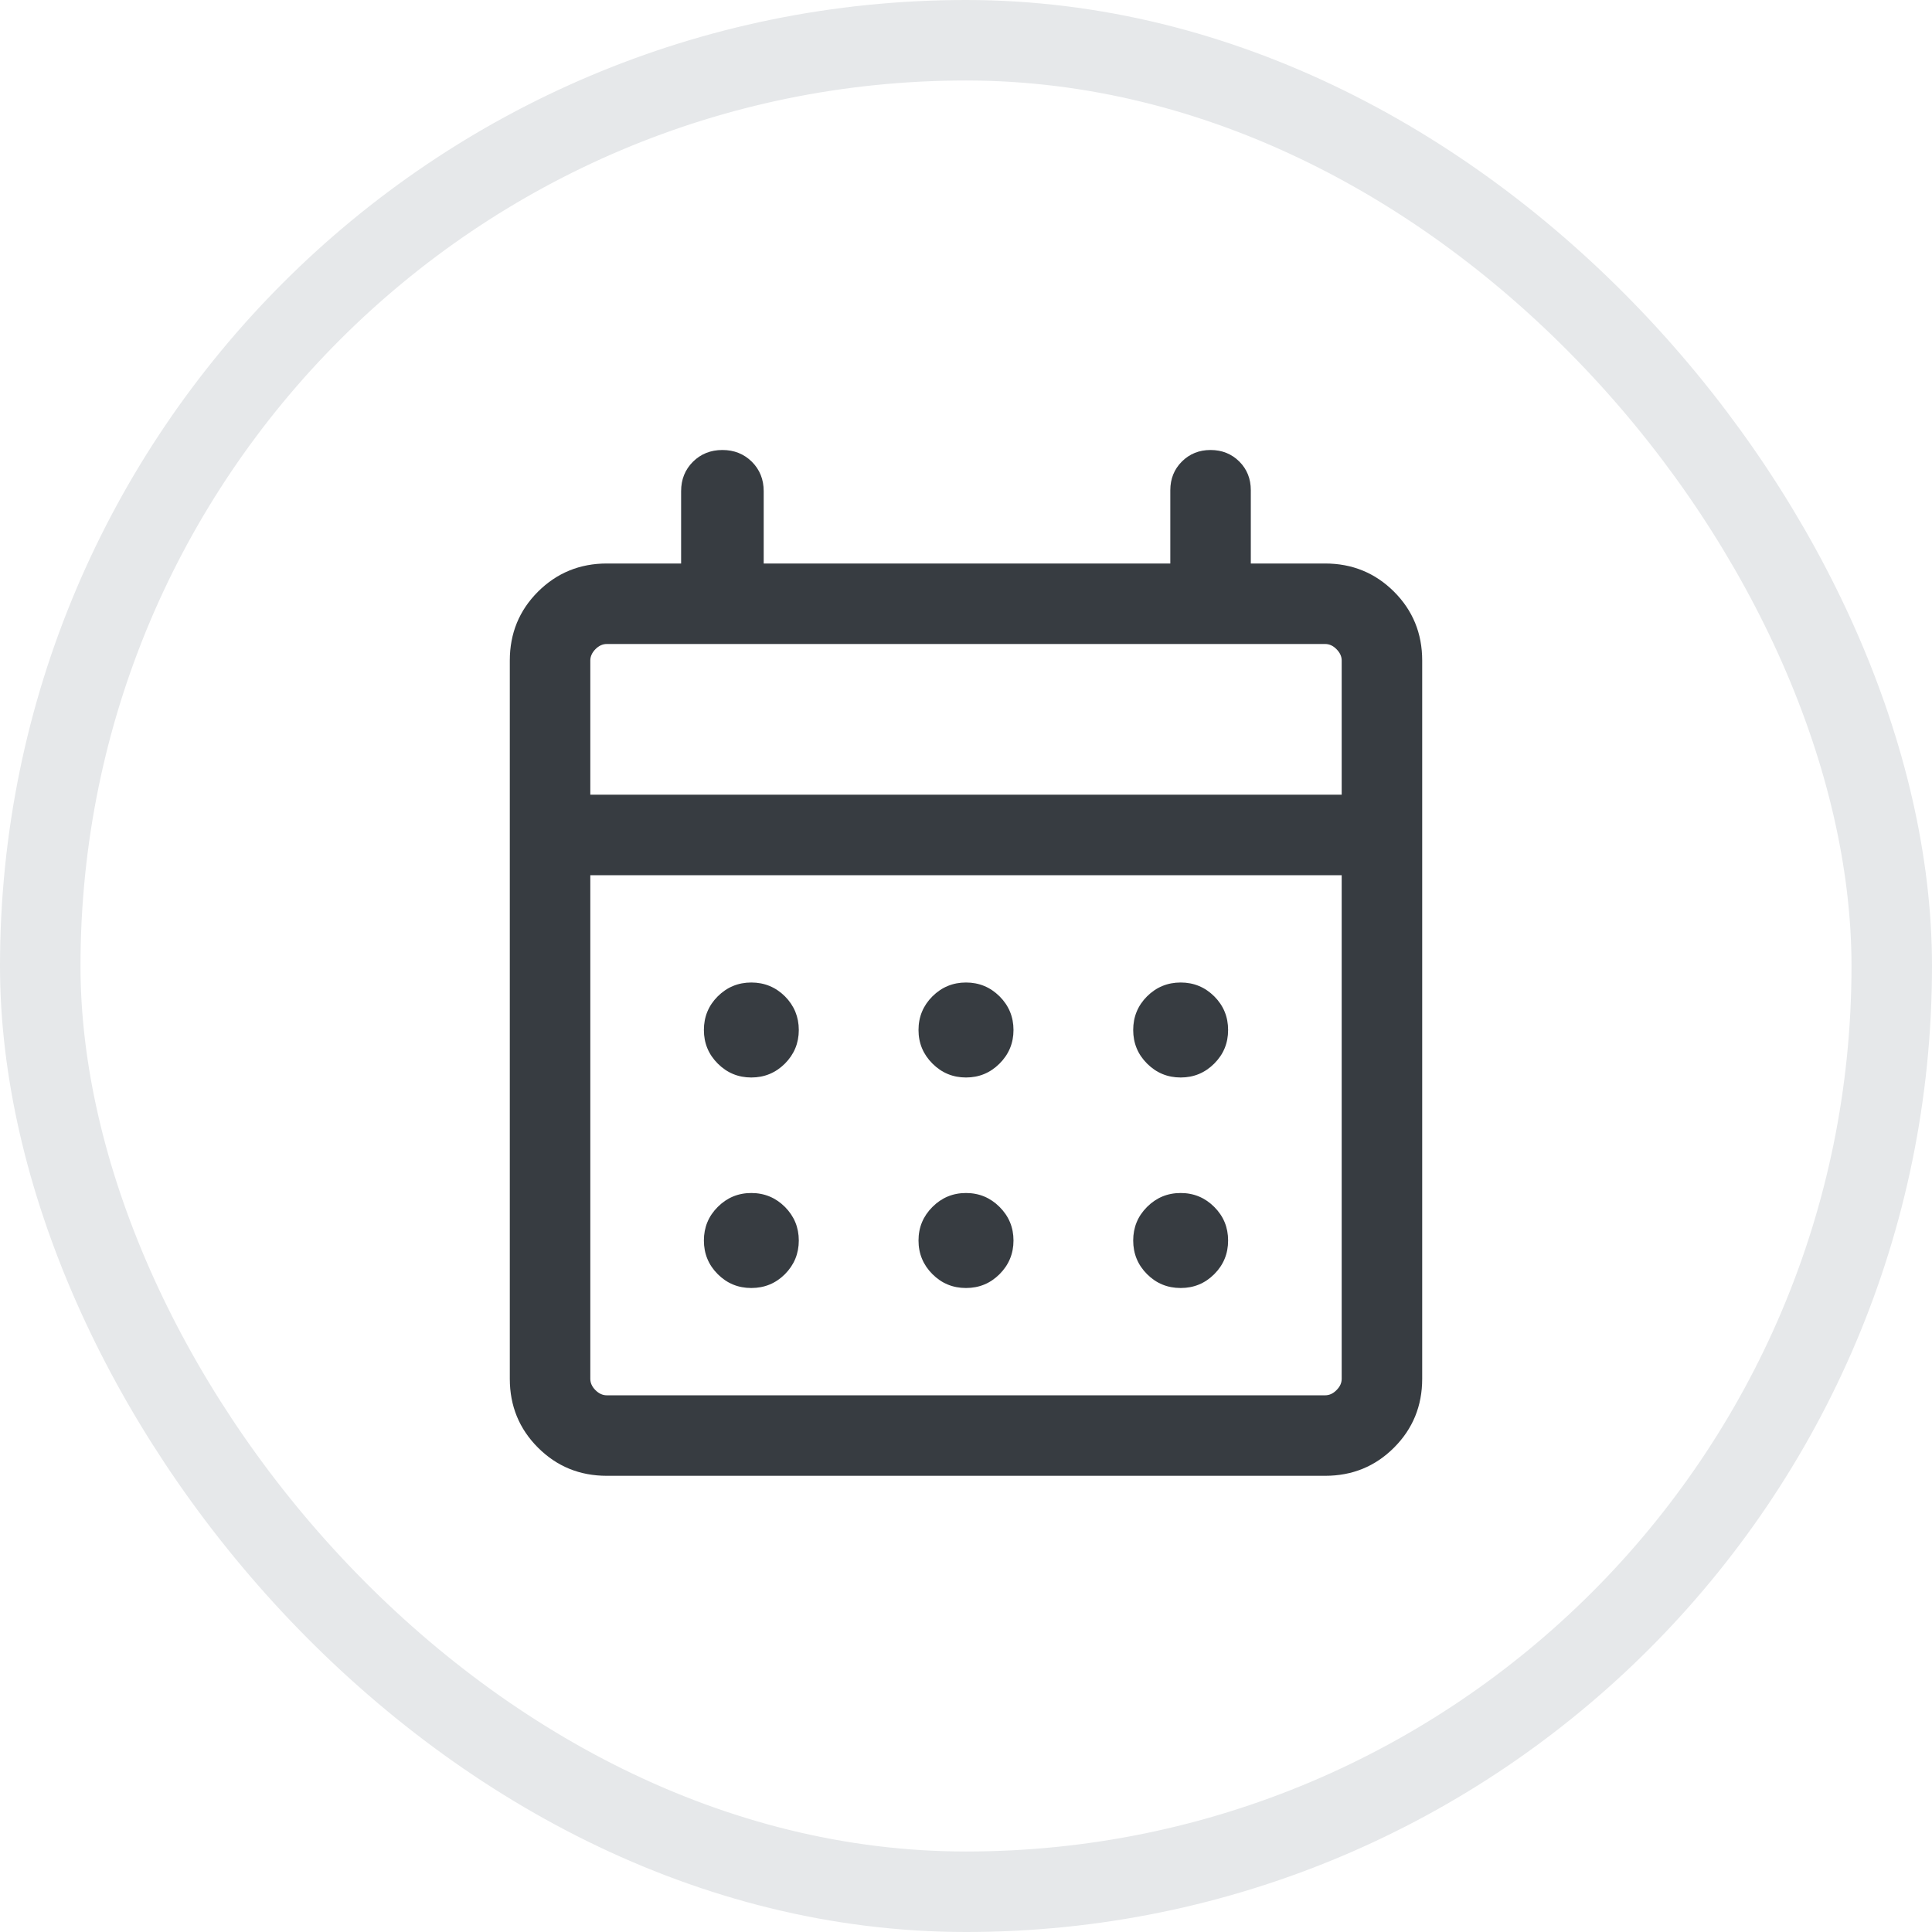
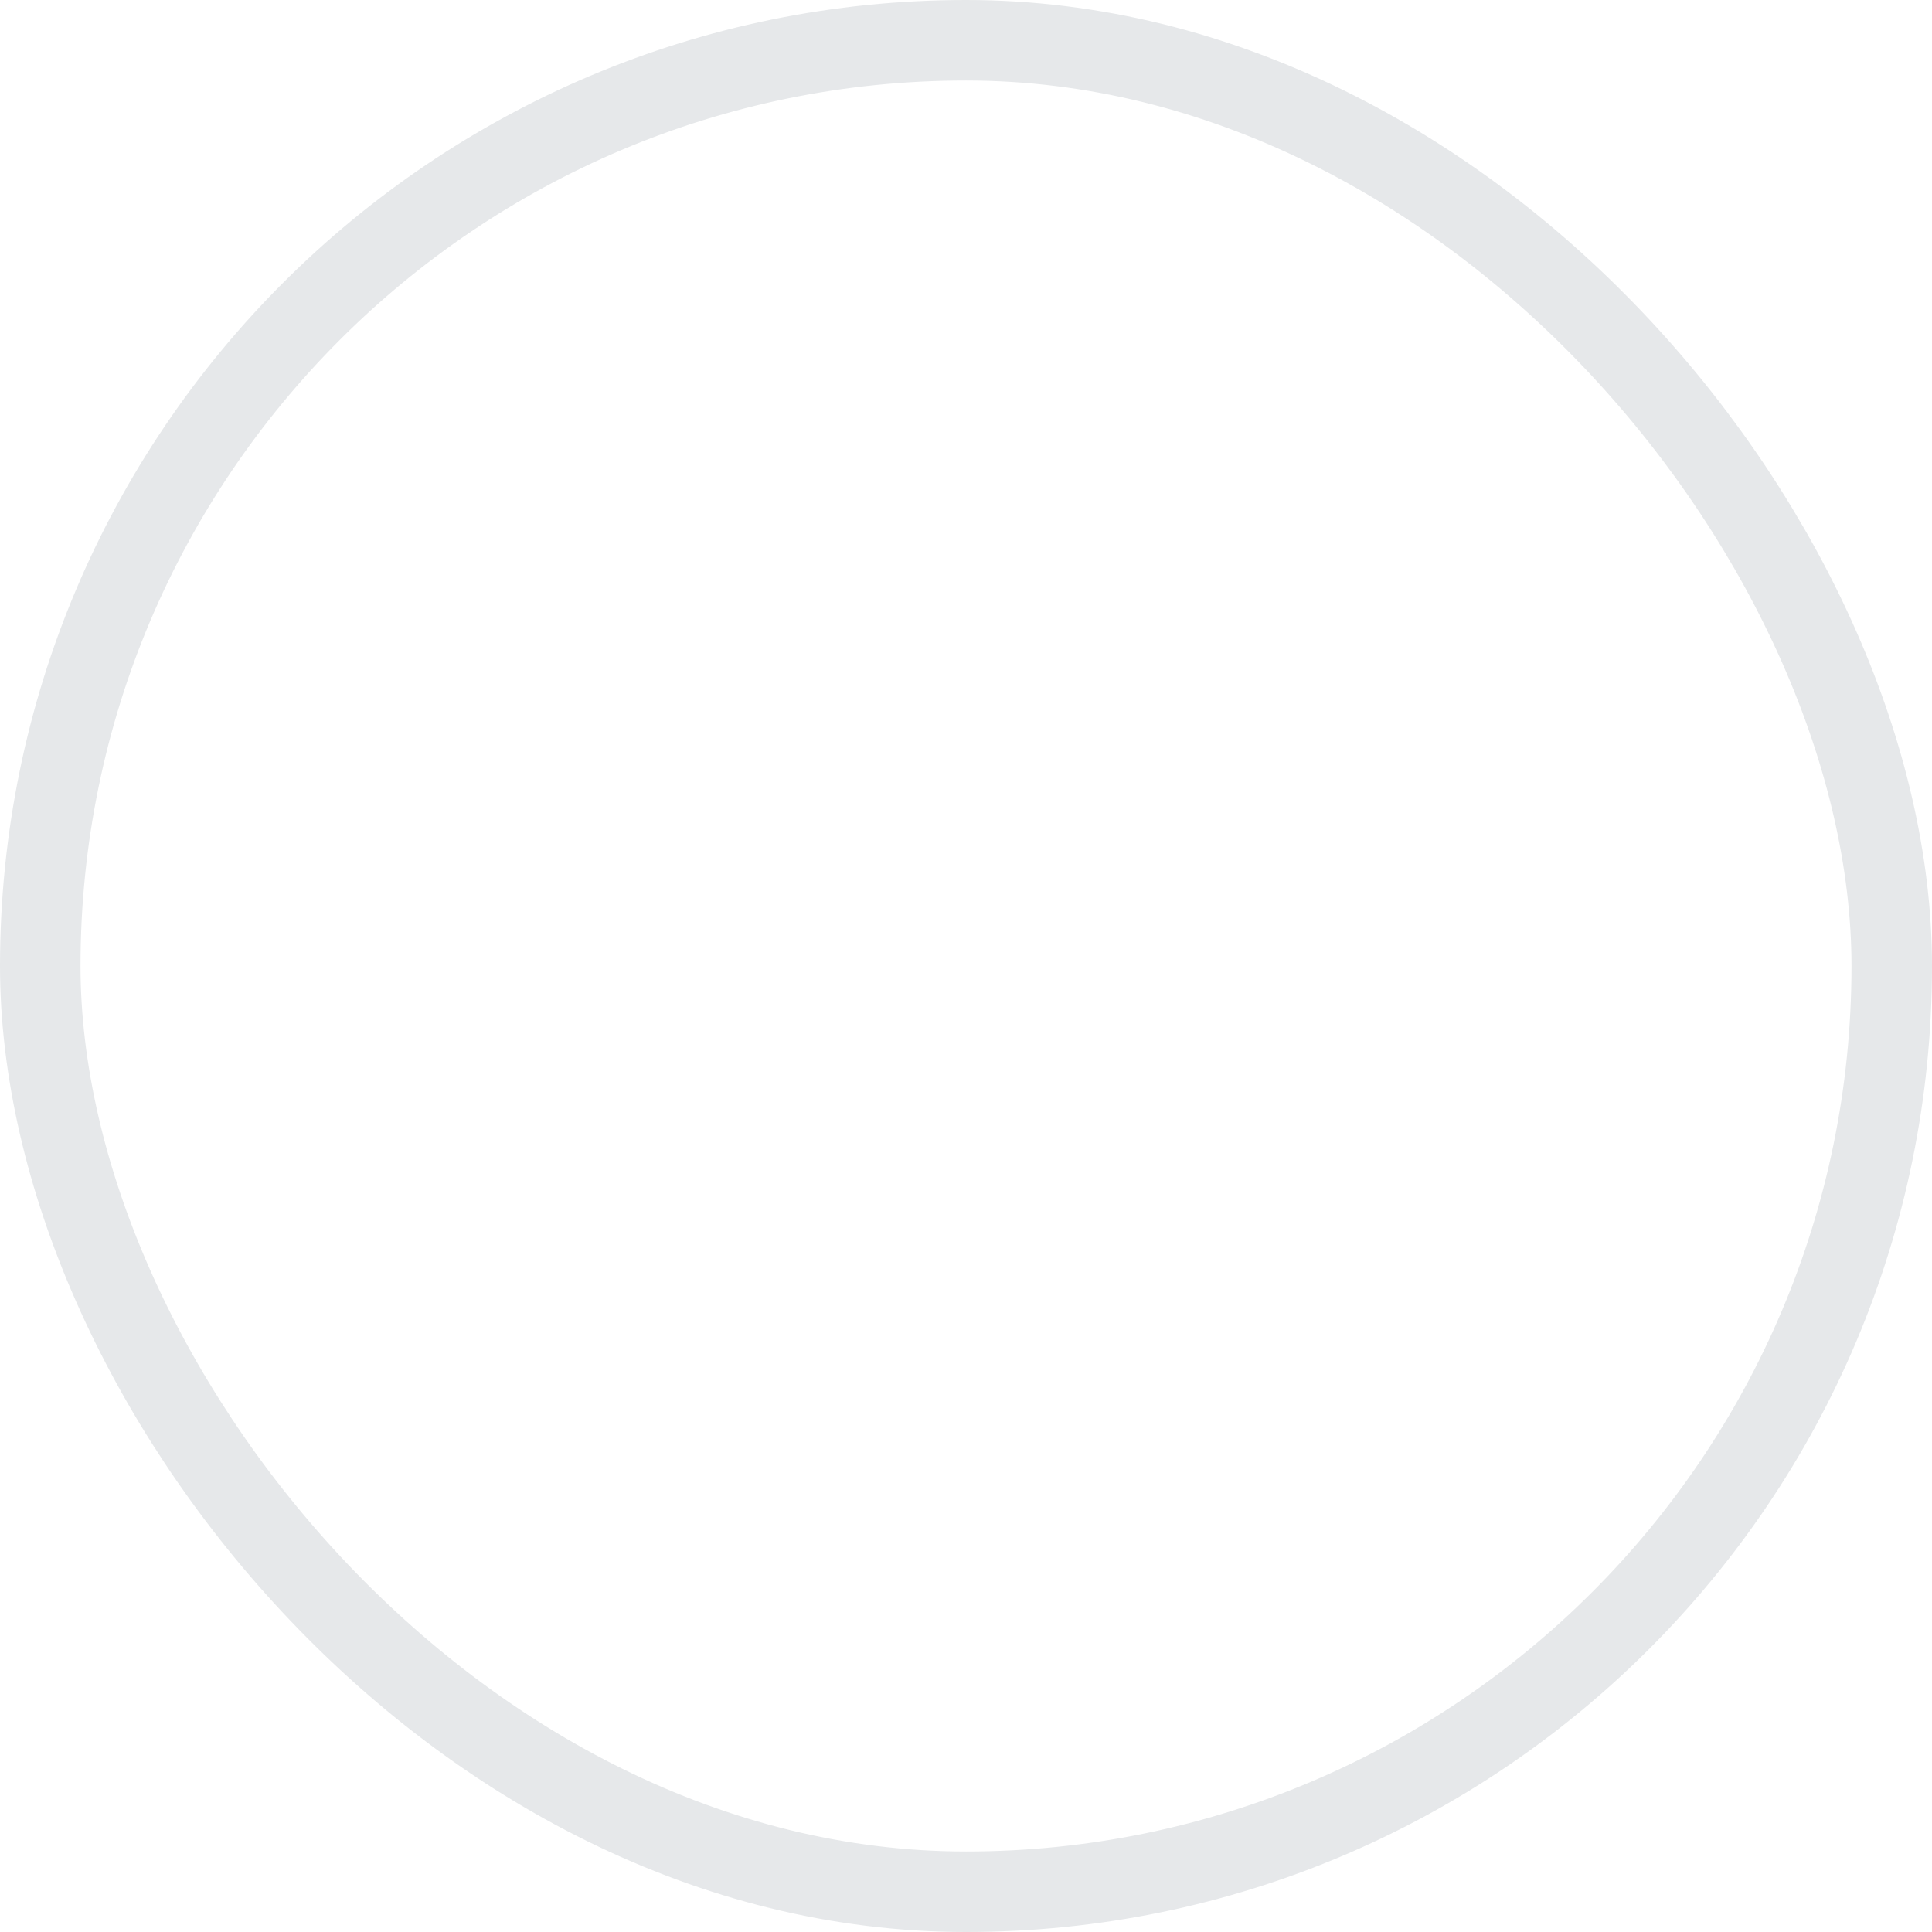
<svg xmlns="http://www.w3.org/2000/svg" width="24" height="24" viewBox="0 0 24 24" fill="none">
  <rect x="0.5" y="0.5" width="23" height="23" rx="11.5" stroke="#E6E8EA" />
  <mask id="mask0_3096_13990" style="mask-type:alpha" maskUnits="userSpaceOnUse" x="4" y="4" width="16" height="16">
    <rect x="4" y="4" width="16" height="16" fill="#D9D9D9" />
  </mask>
  <g mask="url(#mask0_3096_13990)">
-     <path d="M7.538 18.333C7.202 18.333 6.917 18.217 6.683 17.983C6.45 17.75 6.333 17.465 6.333 17.128V8.205C6.333 7.868 6.45 7.583 6.683 7.35C6.917 7.117 7.202 7 7.538 7H8.461V6.102C8.461 5.956 8.51 5.834 8.608 5.736C8.706 5.639 8.828 5.59 8.974 5.59C9.12 5.59 9.242 5.639 9.34 5.736C9.438 5.834 9.487 5.956 9.487 6.102V7H14.538V6.09C14.538 5.948 14.586 5.829 14.682 5.733C14.778 5.638 14.896 5.59 15.038 5.59C15.18 5.59 15.299 5.638 15.395 5.733C15.491 5.829 15.538 5.948 15.538 6.09V7H16.461C16.798 7 17.083 7.117 17.317 7.35C17.55 7.583 17.667 7.868 17.667 8.205V17.128C17.667 17.465 17.55 17.75 17.317 17.983C17.083 18.217 16.798 18.333 16.461 18.333H7.538ZM7.538 17.333H16.461C16.513 17.333 16.56 17.312 16.602 17.269C16.645 17.227 16.667 17.18 16.667 17.128V10.872H7.333V17.128C7.333 17.18 7.355 17.227 7.397 17.269C7.44 17.312 7.487 17.333 7.538 17.333ZM7.333 9.872H16.667V8.205C16.667 8.154 16.645 8.107 16.602 8.064C16.56 8.021 16.513 8 16.461 8H7.538C7.487 8 7.44 8.021 7.397 8.064C7.355 8.107 7.333 8.154 7.333 8.205V9.872ZM12 13.385C11.837 13.385 11.698 13.327 11.583 13.212C11.468 13.097 11.41 12.958 11.41 12.795C11.41 12.632 11.468 12.492 11.583 12.377C11.698 12.263 11.837 12.205 12 12.205C12.163 12.205 12.302 12.263 12.417 12.377C12.532 12.492 12.59 12.632 12.59 12.795C12.59 12.958 12.532 13.097 12.417 13.212C12.302 13.327 12.163 13.385 12 13.385ZM9.333 13.385C9.17 13.385 9.031 13.327 8.916 13.212C8.801 13.097 8.744 12.958 8.744 12.795C8.744 12.632 8.801 12.492 8.916 12.377C9.031 12.263 9.17 12.205 9.333 12.205C9.496 12.205 9.636 12.263 9.751 12.377C9.865 12.492 9.923 12.632 9.923 12.795C9.923 12.958 9.865 13.097 9.751 13.212C9.636 13.327 9.496 13.385 9.333 13.385ZM14.667 13.385C14.503 13.385 14.364 13.327 14.249 13.212C14.134 13.097 14.077 12.958 14.077 12.795C14.077 12.632 14.134 12.492 14.249 12.377C14.364 12.263 14.503 12.205 14.667 12.205C14.83 12.205 14.969 12.263 15.084 12.377C15.199 12.492 15.256 12.632 15.256 12.795C15.256 12.958 15.199 13.097 15.084 13.212C14.969 13.327 14.83 13.385 14.667 13.385ZM12 16C11.837 16 11.698 15.943 11.583 15.828C11.468 15.713 11.41 15.573 11.41 15.41C11.41 15.247 11.468 15.108 11.583 14.993C11.698 14.878 11.837 14.82 12 14.82C12.163 14.82 12.302 14.878 12.417 14.993C12.532 15.108 12.59 15.247 12.59 15.41C12.59 15.573 12.532 15.713 12.417 15.828C12.302 15.943 12.163 16 12 16ZM9.333 16C9.17 16 9.031 15.943 8.916 15.828C8.801 15.713 8.744 15.573 8.744 15.41C8.744 15.247 8.801 15.108 8.916 14.993C9.031 14.878 9.17 14.82 9.333 14.82C9.496 14.82 9.636 14.878 9.751 14.993C9.865 15.108 9.923 15.247 9.923 15.41C9.923 15.573 9.865 15.713 9.751 15.828C9.636 15.943 9.496 16 9.333 16ZM14.667 16C14.503 16 14.364 15.943 14.249 15.828C14.134 15.713 14.077 15.573 14.077 15.41C14.077 15.247 14.134 15.108 14.249 14.993C14.364 14.878 14.503 14.82 14.667 14.82C14.83 14.82 14.969 14.878 15.084 14.993C15.199 15.108 15.256 15.247 15.256 15.41C15.256 15.573 15.199 15.713 15.084 15.828C14.969 15.943 14.83 16 14.667 16Z" fill="#373C41" />
-   </g>
+     </g>
</svg>